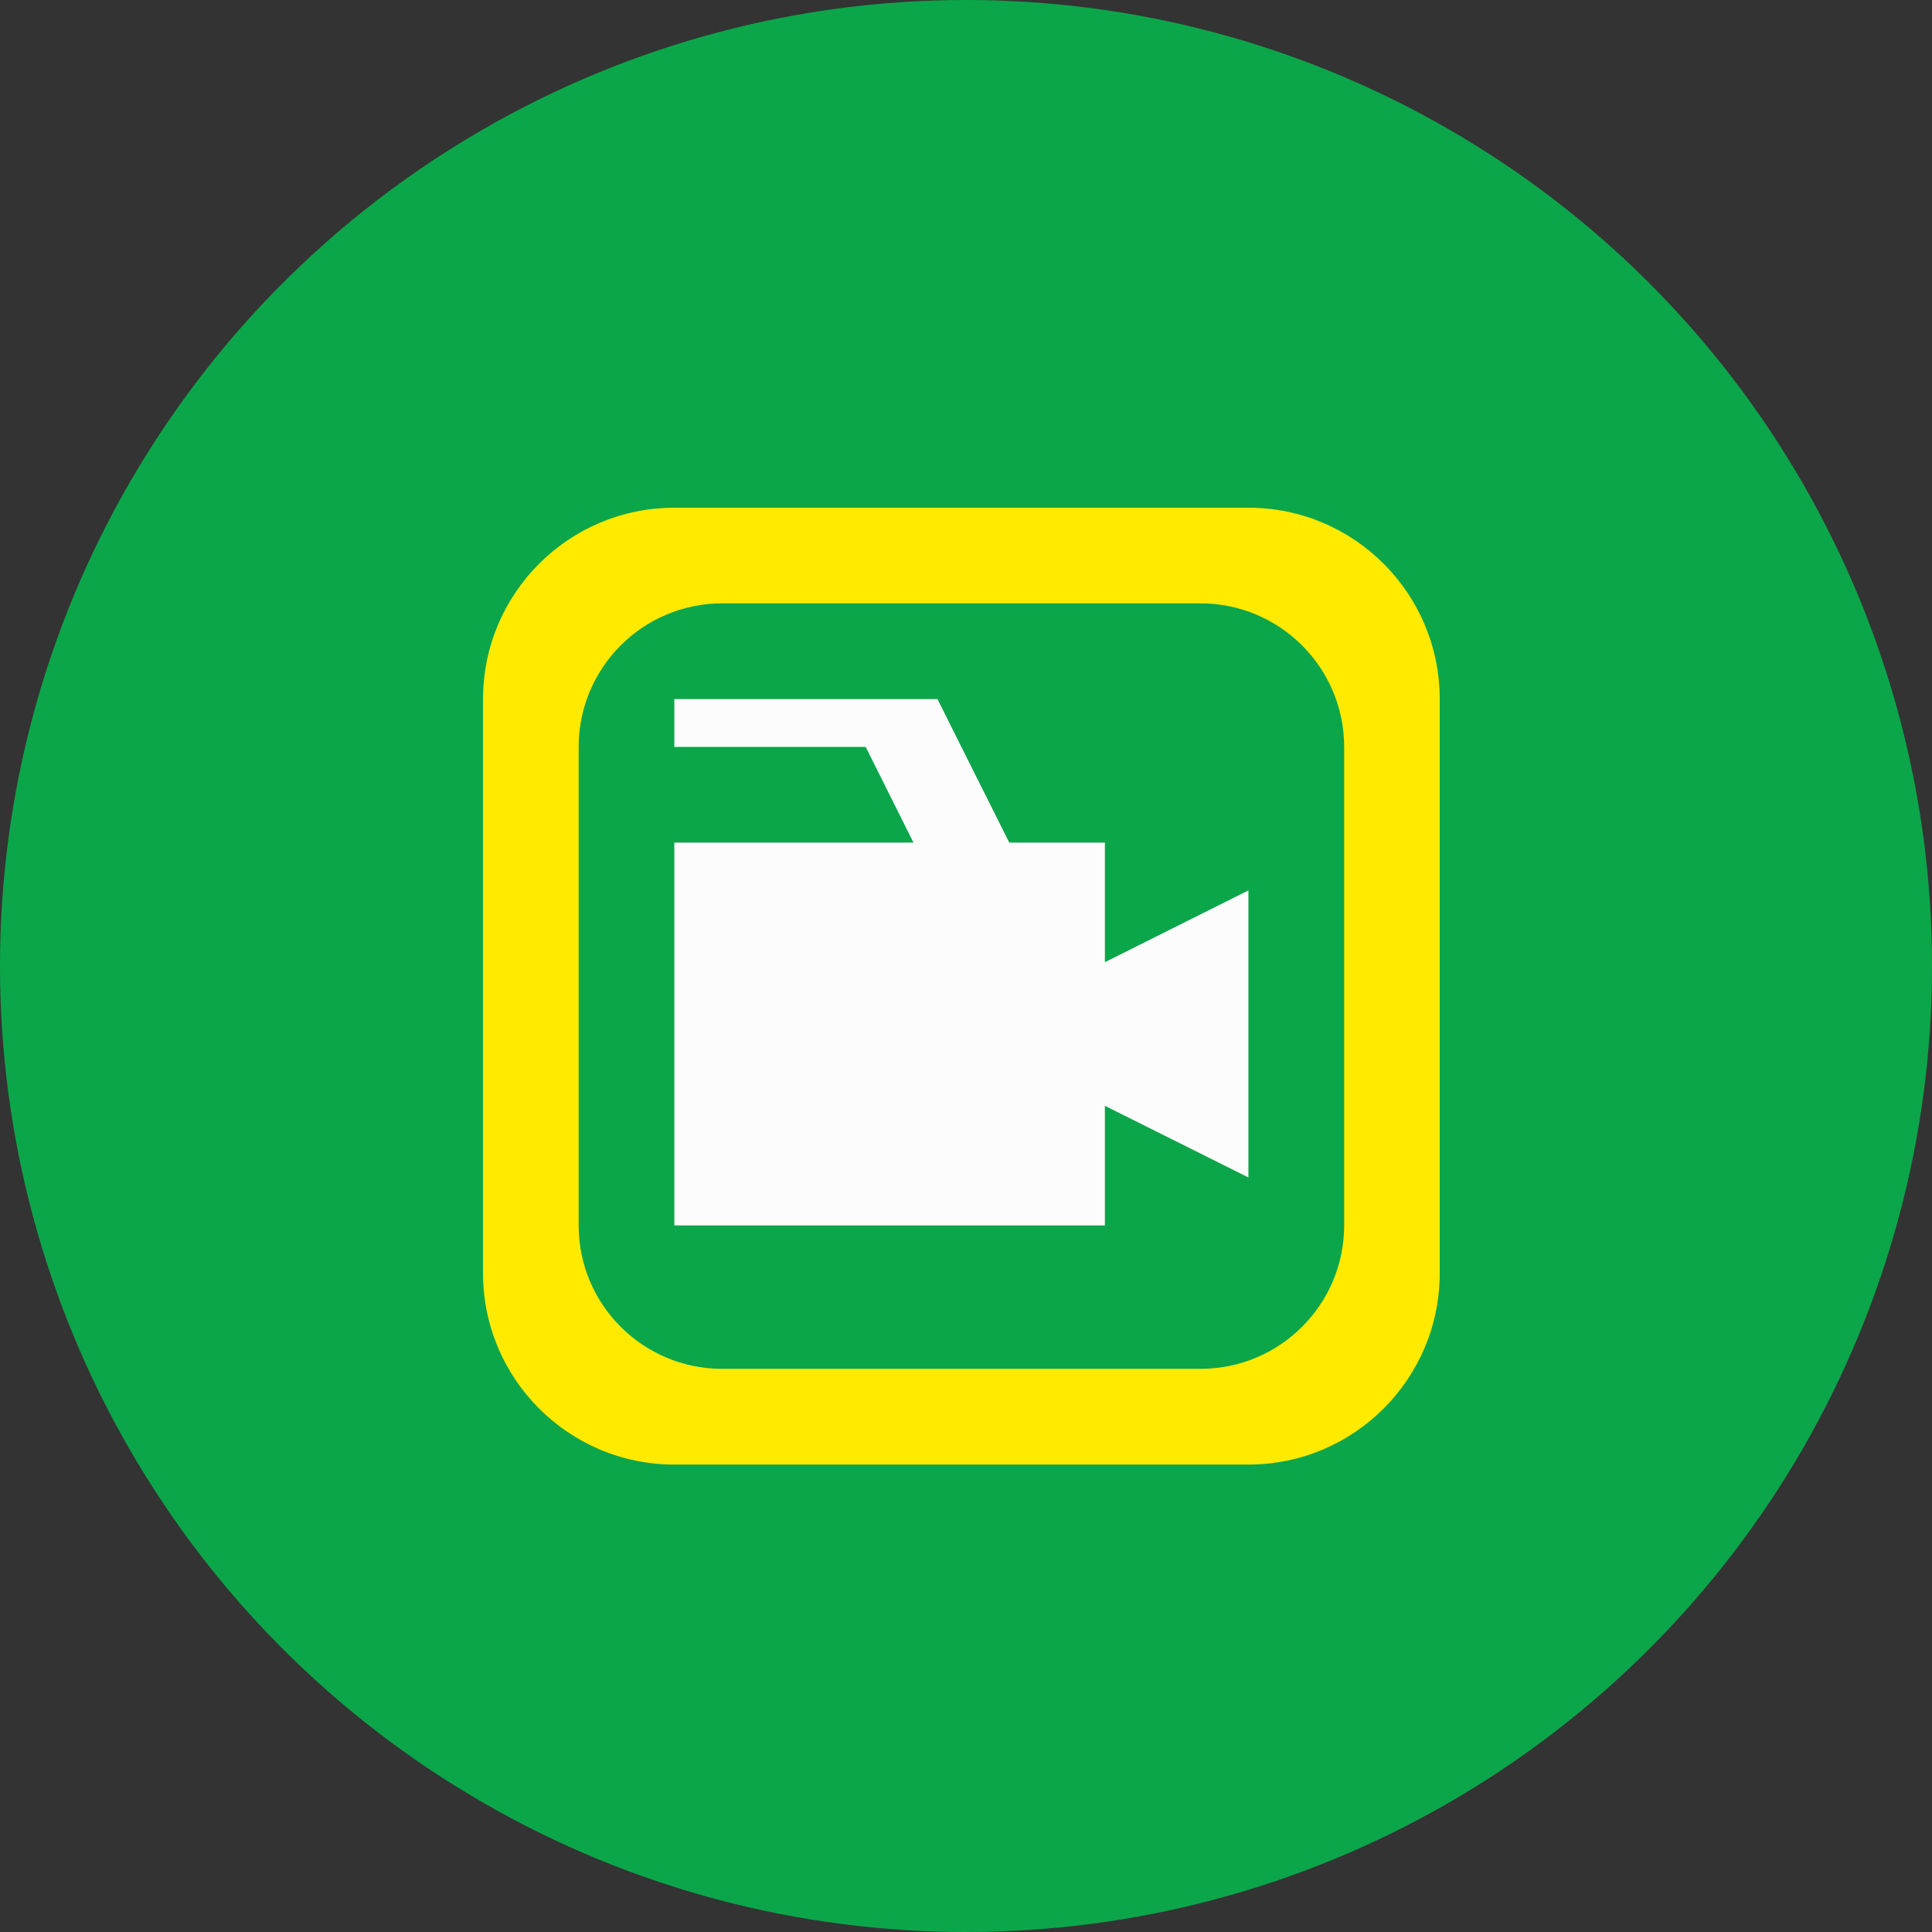
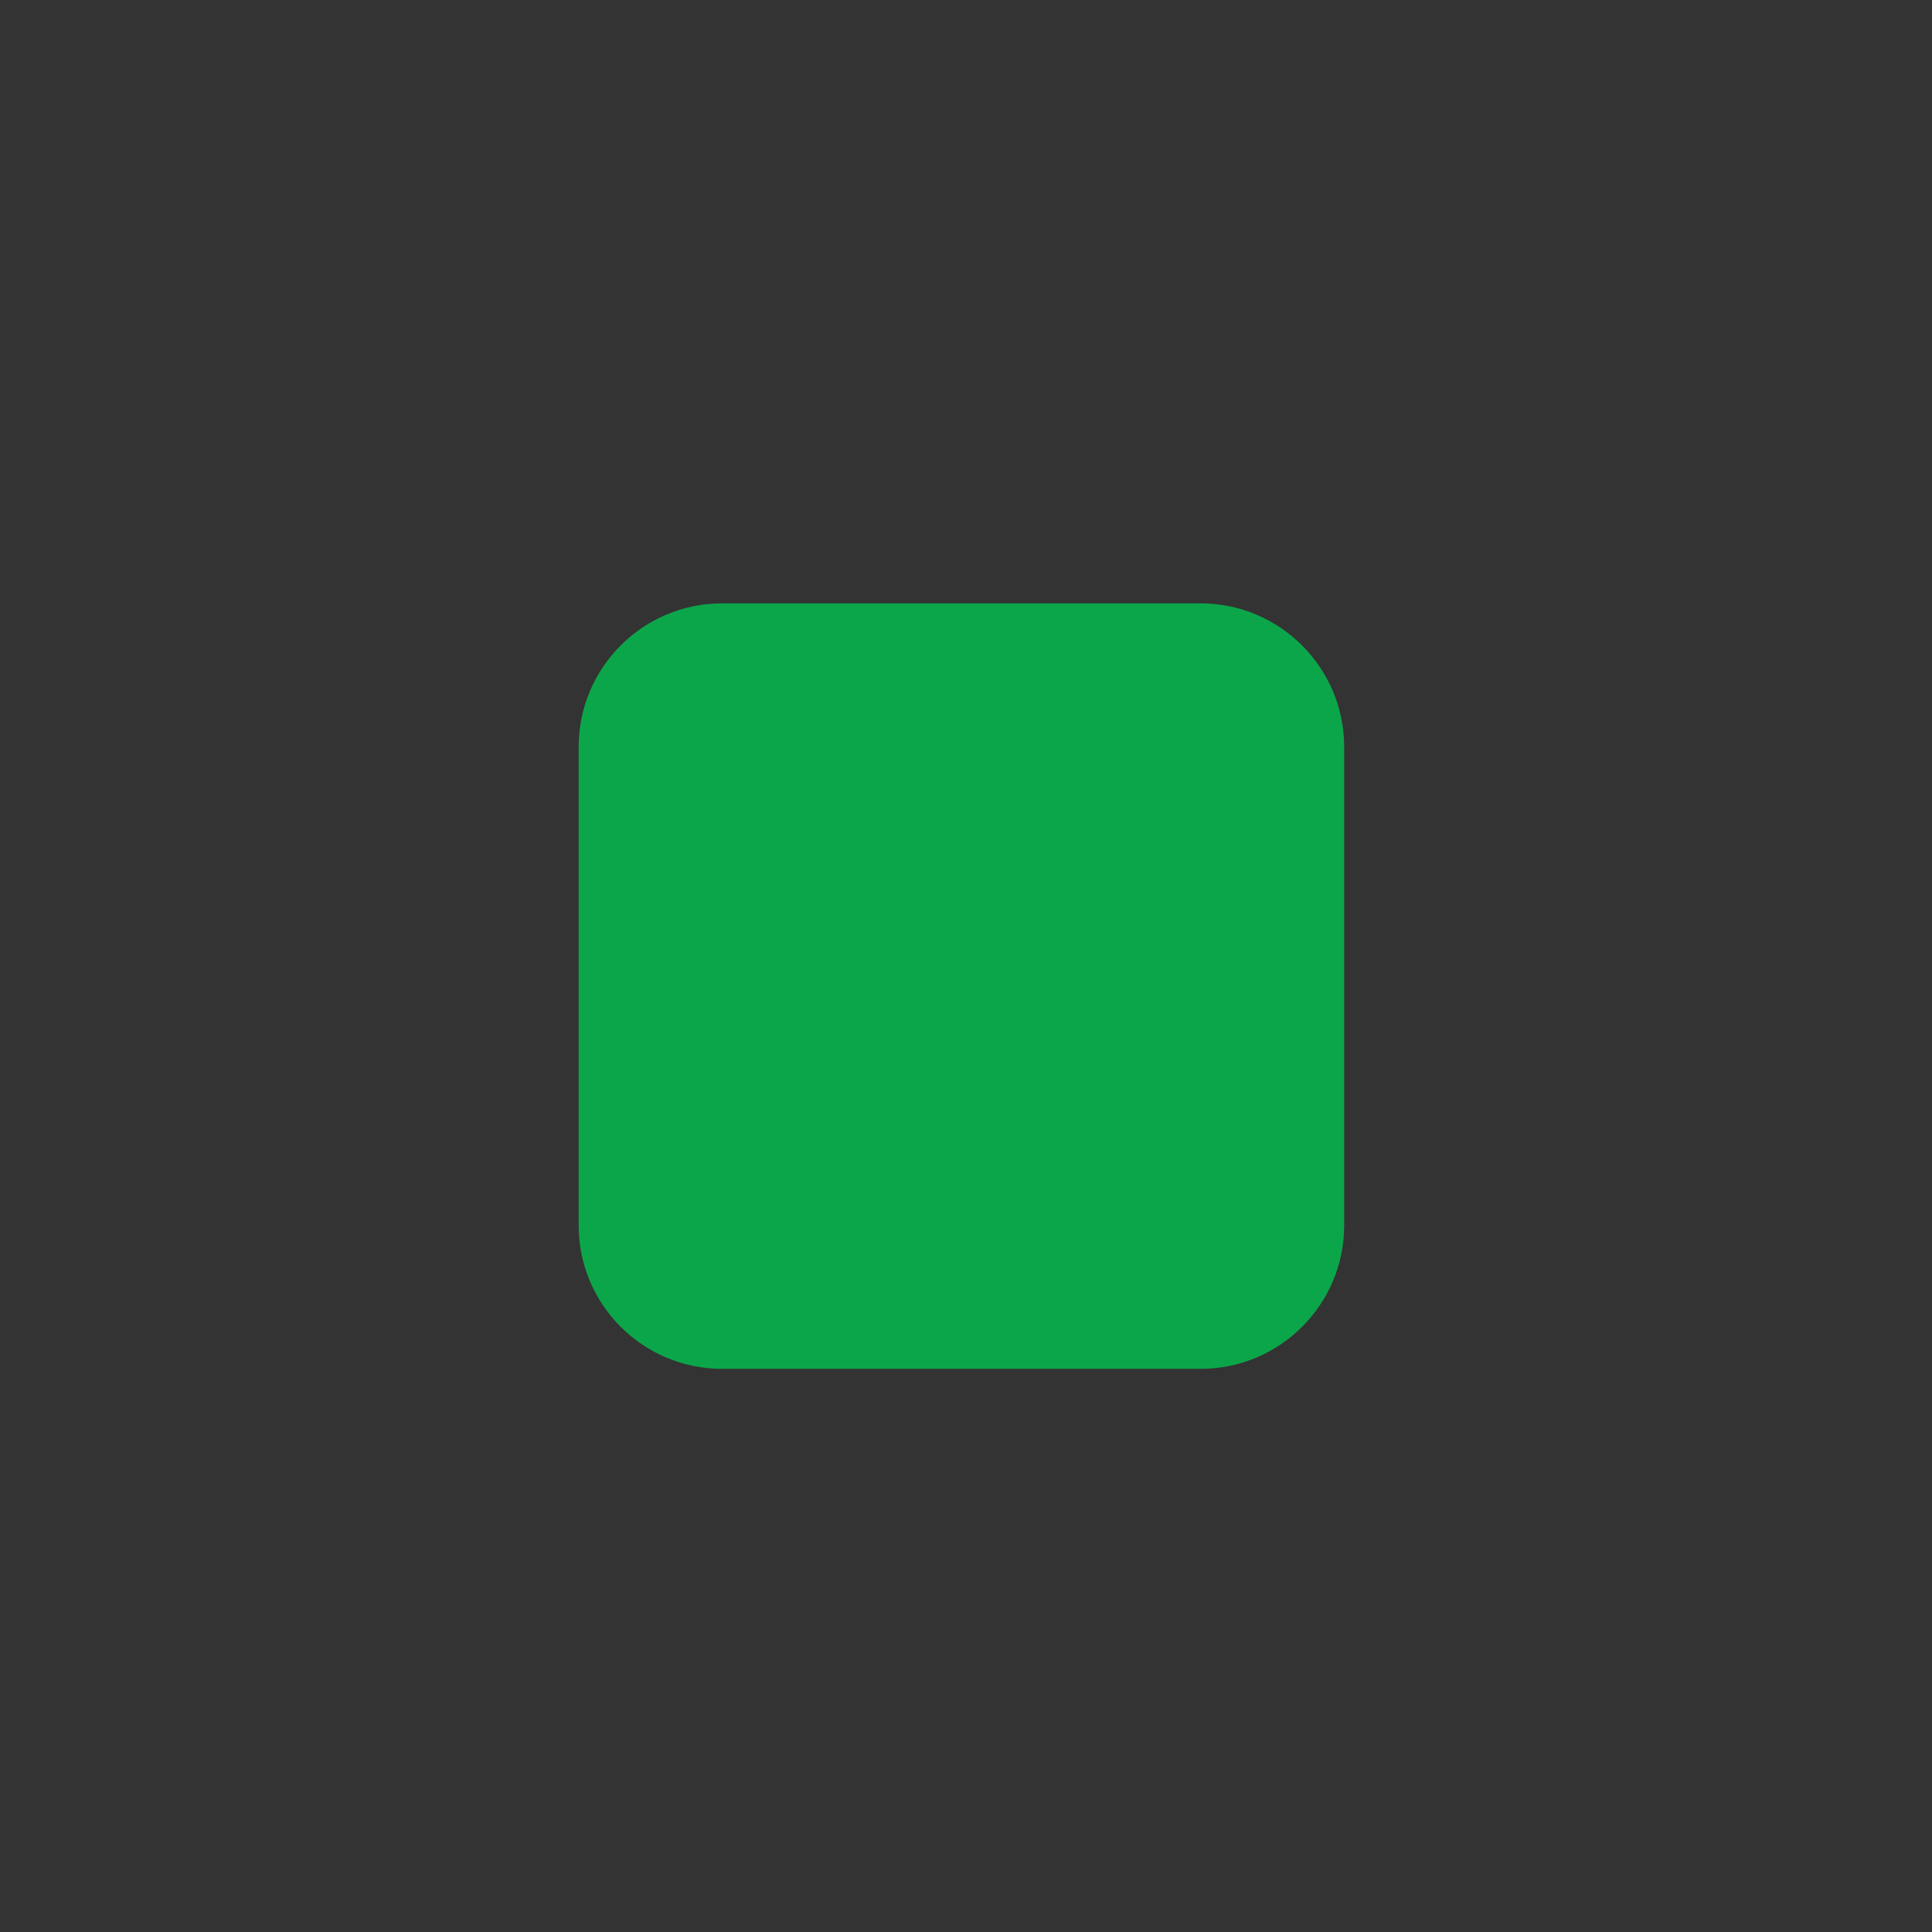
<svg xmlns="http://www.w3.org/2000/svg" version="1.1" id="图层_1" x="0px" y="0px" width="105px" height="105px" viewBox="0 0 105 105" enable-background="new 0 0 105 105" xml:space="preserve">
  <rect x="0" y="0" width="105" height="105" fill="#333333" stroke="none" />
-   <circle fill="#0CA64A" cx="52.5" cy="52.5" r="52.5" />
-   <path fill="#FFEA00" d="M78.246,37.997v31.198c0,5.741-4.653,10.401-10.398,10.401H36.647c-5.741,0-10.395-4.659-10.395-10.401  V37.997c0-5.746,4.654-10.403,10.395-10.403h31.201C73.593,27.594,78.246,32.251,78.246,37.997z" />
-   <path fill="#0CA64A" d="M73.053,40.594c0-4.306-3.5-7.803-7.807-7.803H39.252c-4.312,0-7.803,3.497-7.803,7.803v26.002  c0,4.307,3.491,7.798,7.803,7.798h25.994c4.307,0,7.807-3.491,7.807-7.798V40.594z" />
+   <path fill="#0CA64A" d="M73.053,40.594c0-4.306-3.5-7.803-7.807-7.803H39.252c-4.312,0-7.803,3.497-7.803,7.803v26.002  c0,4.307,3.491,7.798,7.803,7.798h25.994c4.307,0,7.807-3.491,7.807-7.798V40.594" />
  <polygon fill="#FFEA00" points="-273.632,168.633 -273.632,177.427 -267,173 " />
-   <polygon fill="#FCFCFC" points="60.048,52.294 67.848,48.392 67.848,63.992 60.048,60.097 60.048,66.597 36.647,66.597   36.647,45.794 49.646,45.794 47.049,40.594 36.647,40.594 36.647,37.997 50.952,37.997 52.248,40.594 54.852,45.794 60.048,45.794   60.048,52.294 " />
</svg>